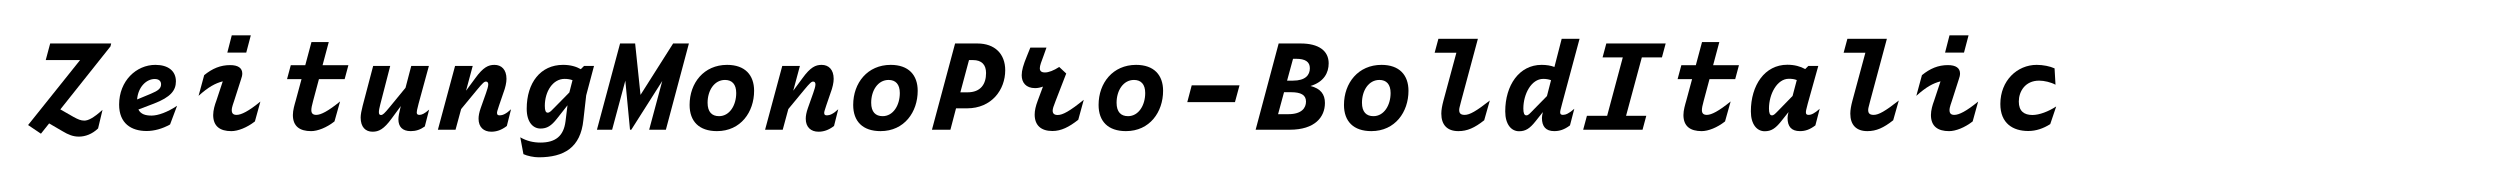
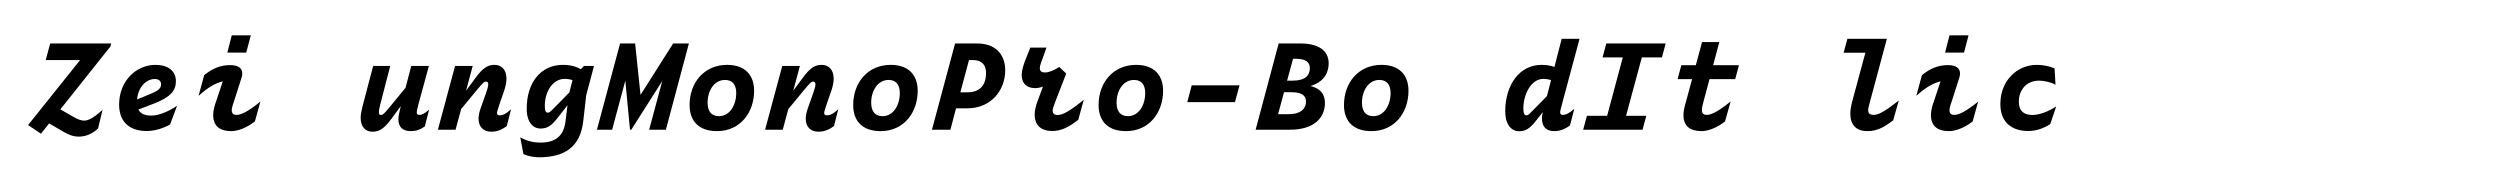
<svg xmlns="http://www.w3.org/2000/svg" version="1.1" id="Layer_1" x="0px" y="0px" viewBox="0 0 2225 164" enable-background="new 0 0 2225 164" xml:space="preserve">
  <g>
    <path d="M70.24,121.589c-5.2,0-9.36-1.664-14.561-4.784l-11.96-6.968l-7.28,9.152l-11.44-7.697L71.28,53.467H40.703l3.952-14.769   h54.29l-0.624,2.6L53.703,97.357l11.648,6.656c4.16,2.287,6.656,3.328,9.672,3.328c3.328,0,7.904-2.08,16.225-9.568l-3.952,16.536   C82.096,119.301,75.96,121.589,70.24,121.589z" />
    <path d="M130.455,116.597c-13.625,0-24.441-6.76-24.441-23.505c0-21.217,15.393-35.361,32.241-35.361   c11.544,0,18.305,5.512,18.305,14.665c0,8.112-4.68,14.041-19.449,19.76l-13.937,5.305c2.08,4.16,6.24,5.408,11.752,5.408   c5.72,0,14.145-3.016,22.673-8.736l-6.24,16.641C144.496,114.621,137.215,116.597,130.455,116.597z M122.031,88.516l12.272-5.097   c6.448-2.704,9.048-4.68,9.048-8.424c0-3.016-2.184-4.68-5.616-4.68C130.143,70.315,122.863,77.596,122.031,88.516z" />
    <path d="M189.734,102.349c0-4.265,1.456-9.152,2.808-12.689l5.72-17.264c-6.552,1.664-12.792,4.992-21.529,12.897l4.992-18.409   c7.28-5.928,14.457-8.944,23.089-8.944c7.072,0,10.816,2.6,10.816,7.488c0,1.56-0.416,3.328-1.144,5.304l-6.136,19.137   c-1.976,5.615-2.08,6.968-2.08,8.216c0,2.808,1.352,4.16,4.264,4.16c4.16,0,10.712-3.224,21.217-11.856l-4.888,17.681   c-7.072,5.513-15.081,8.632-21.009,8.632C195.871,116.701,189.734,112.437,189.734,102.349z M223.224,31.418l-4.056,15.393h-16.849   l3.952-15.393H223.224z" />
-     <path d="M276.887,116.701c-10.088,0-16.225-4.264-16.225-14.352c0-4.265,1.456-9.049,2.496-12.689l5.2-19.24h-12.896l3.328-12.376   h12.896l5.512-20.593h15.393l-5.512,20.593h22.985l-3.328,12.376h-22.881l-5.2,19.449c-1.144,4.056-1.56,6.447-1.56,8.216   c0,2.808,1.456,4.16,4.368,4.16c4.16,0,10.608-3.328,21.217-11.96l-4.992,17.784C290.719,113.582,282.711,116.701,276.887,116.701z   " />
    <path d="M331.59,117.221c-6.24,0-10.608-4.056-10.608-12.585c0-2.6,0.728-6.344,1.768-10.4l9.36-35.569h15.185l-8.84,34.217   c-0.728,3.016-1.248,5.2-1.248,6.864s0.416,2.601,1.872,2.601c1.56,0,2.912-1.145,8.112-7.488l13.729-16.745l5.096-19.449h15.705   l-9.152,33.489c-1.456,5.617-1.664,6.865-1.664,7.904c0,1.561,0.728,2.185,2.392,2.185c1.976,0,4.368-0.937,8.632-4.681   l-3.848,14.977c-4.056,2.912-8.008,4.16-12.48,4.16c-7.488,0-11.024-3.951-11.024-10.504c0-2.6,0.728-6.032,1.872-10.713   l0.312-1.144l-8.112,11.024C341.574,115.141,336.998,117.221,331.59,117.221z" />
    <path d="M437.255,117.221c-6.76,0-11.336-4.056-11.336-11.544c0-2.496,0.52-5.617,1.976-9.673l4.68-13.208   c1.04-3.017,1.976-5.825,1.976-7.697c0-1.456-0.624-2.496-1.976-2.496c-1.56,0-2.704,0.936-8.32,7.696l-13.833,16.745   l-4.992,18.408h-15.705l15.289-56.786h15.705l-5.928,22.049l8.216-11.128c7.072-9.776,11.648-11.856,17.057-11.856   c6.136,0,10.712,4.056,10.712,12.48c0,3.224-0.936,7.696-2.808,12.585l-3.848,11.232c-1.56,4.576-1.768,5.615-1.768,6.447   c0,1.664,0.728,2.185,2.496,2.185c2.392,0,5.616-1.248,9.984-5.408l-3.744,14.872C446.199,115.869,441.727,117.221,437.255,117.221   z" />
    <path d="M479.374,139.998c-4.056,0-9.984-1.144-13.521-2.808l-2.808-14.977c5.616,3.224,11.544,4.681,17.889,4.681   c13.625,0,20.697-5.929,22.361-18.825l1.768-14.353l-9.256,11.752c-5.2,6.656-9.048,8.945-14.769,8.945   c-6.656,0-12.272-5.721-12.272-17.577c0-23.297,12.376-39.105,32.345-39.105c6.448,0,11.648,1.456,15.809,3.848l2.912-2.912h8.84   l-6.968,26.209l-2.496,21.944C516.711,131.366,502.046,139.998,479.374,139.998z M487.382,100.269c1.872,0,2.6-1.041,6.864-5.305   l12.48-12.688l2.808-10.92c-2.08-0.728-4.264-1.144-7.072-1.144c-10.4,0-17.577,11.128-17.577,24.024   C484.886,98.396,485.718,100.269,487.382,100.269z" />
    <path d="M556.542,71.772l-11.752,43.681h-13.521l20.593-76.754h13.417l4.784,45.762l29.017-45.762h14.041l-20.489,76.754h-14.873   l11.648-43.369l-27.561,43.369h-1.144L556.542,71.772z" />
    <path d="M613.741,93.404c0-19.656,12.792-35.673,33.385-35.673c15.913,0,24.025,9.048,24.025,23.089   c0,18.824-11.856,35.881-33.073,35.881C622.269,116.701,613.741,108.069,613.741,93.404z M655.238,82.796   c0-7.801-3.744-11.649-9.984-11.649c-9.568,0-15.497,9.464-15.497,20.281c0,8.32,3.952,11.96,10.192,11.96   C649.414,103.388,655.238,93.613,655.238,82.796z" />
    <path d="M728.454,117.221c-6.76,0-11.336-4.056-11.336-11.544c0-2.496,0.52-5.617,1.976-9.673l4.68-13.208   c1.04-3.017,1.976-5.825,1.976-7.697c0-1.456-0.624-2.496-1.976-2.496c-1.56,0-2.704,0.936-8.32,7.696l-13.833,16.745   l-4.992,18.408h-15.705l15.289-56.786h15.705l-5.928,22.049l8.216-11.128c7.072-9.776,11.648-11.856,17.057-11.856   c6.136,0,10.712,4.056,10.712,12.48c0,3.224-0.936,7.696-2.808,12.585l-3.848,11.232c-1.56,4.576-1.768,5.615-1.768,6.447   c0,1.664,0.728,2.185,2.496,2.185c2.392,0,5.616-1.248,9.984-5.408l-3.744,14.872C737.398,115.869,732.926,117.221,728.454,117.221   z" />
    <path d="M759.34,93.404c0-19.656,12.792-35.673,33.385-35.673c15.913,0,24.025,9.048,24.025,23.089   c0,18.824-11.856,35.881-33.073,35.881C767.869,116.701,759.34,108.069,759.34,93.404z M800.838,82.796   c0-7.801-3.744-11.649-9.984-11.649c-9.568,0-15.497,9.464-15.497,20.281c0,8.32,3.952,11.96,10.192,11.96   C795.014,103.388,800.838,93.613,800.838,82.796z" />
    <path d="M850.029,38.698h19.865c15.497,0,24.753,9.256,24.753,23.817c0,17.369-12.064,33.905-34.009,33.905h-9.776l-4.992,19.032   h-16.433L850.029,38.698z M861.053,82.171c11.752,0,16.537-7.28,16.537-17.16c0-7.384-3.848-11.544-11.648-11.544h-3.536   l-7.696,28.705H861.053z" />
    <path d="M936.661,116.597c-10.192,0-15.809-5.096-15.809-14.664c0-3.537,0.936-7.593,2.704-12.273l4.68-12.584   c-2.288,0.832-4.576,1.352-6.968,1.352c-8.216,0-11.96-4.992-11.96-11.44c0-4.368,1.352-9.048,4.68-17.161l3.016-7.488h14.353   l-2.392,6.76c-2.184,5.824-3.536,9.256-3.536,11.648c0,2.496,1.456,3.744,4.576,3.744c3.328,0,7.696-1.664,12.688-4.888l6.24,5.824   l-9.464,24.441c-1.872,4.783-2.6,6.863-2.6,8.632c0,2.601,1.456,3.849,4.472,3.849c4.472,0,10.608-3.328,23.193-13.521   l-4.888,17.785C951.43,113.061,944.461,116.597,936.661,116.597z" />
    <path d="M977.74,93.404c0-19.656,12.792-35.673,33.385-35.673c15.913,0,24.025,9.048,24.025,23.089   c0,18.824-11.856,35.881-33.073,35.881C986.268,116.701,977.74,108.069,977.74,93.404z M1019.237,82.796   c0-7.801-3.744-11.649-9.984-11.649c-9.568,0-15.497,9.464-15.497,20.281c0,8.32,3.952,11.96,10.192,11.96   C1013.413,103.388,1019.237,93.613,1019.237,82.796z" />
    <path d="M1060.628,75.932h42.538l-4.056,14.976h-42.434L1060.628,75.932z" />
    <path d="M1147.885,115.453h-30.369l20.488-76.754h19.656c15.913,0,24.857,6.448,24.857,17.681c0,8.32-4.16,16.537-16.225,20.177   c9.152,2.184,12.896,7.489,12.896,15.081C1179.189,104.22,1170.245,115.453,1147.885,115.453z M1146.637,101.621   c11.96,0,15.704-5.616,15.704-11.232c0-5.928-4.576-8.32-13.312-8.32h-6.24l-5.304,19.553H1146.637z M1150.692,71.772   c11.128,0,15.081-4.992,15.081-11.024c0-5.824-4.16-8.424-12.273-8.424h-2.703l-5.305,19.449H1150.692z" />
    <path d="M1196.139,93.404c0-19.656,12.793-35.673,33.386-35.673c15.913,0,24.024,9.048,24.024,23.089   c0,18.824-11.855,35.881-33.072,35.881C1204.668,116.701,1196.139,108.069,1196.139,93.404z M1237.637,82.796   c0-7.801-3.744-11.649-9.984-11.649c-9.568,0-15.496,9.464-15.496,20.281c0,8.32,3.951,11.96,10.191,11.96   C1231.812,103.388,1237.637,93.613,1237.637,82.796z" />
-     <path d="M1280.172,34.538h35.152l-14.872,55.331c-1.56,5.824-1.769,6.863-1.769,8.111c0,3.017,1.561,4.265,4.889,4.265   c4.473,0,10.297-3.328,22.361-12.792l-4.992,17.576c-8.529,6.76-15.081,9.672-22.985,9.672c-9.776,0-15.185-5.408-15.185-15.6   c0-3.225,0.729-7.177,1.872-11.441l11.544-42.745h-19.344L1280.172,34.538z" />
    <path d="M1351.932,116.805c-6.656,0-12.273-5.824-12.273-17.681c0-23.193,12.377-41.394,32.346-41.394   c4.368,0,8.112,0.624,11.44,1.872l6.448-25.065h15.912l-15.496,57.618c-1.561,5.721-1.768,6.865-1.768,7.904   c0,1.561,0.832,2.185,2.496,2.185c2.392,0,5.408-1.248,10.088-5.408l-3.848,14.769c-5.097,3.848-9.361,5.096-14.041,5.096   c-7.385,0-10.92-4.056-10.92-11.752c0-1.352,0.312-3.016,0.832-5.2l-6.449,8.112C1361.5,114.414,1357.756,116.805,1351.932,116.805   z M1358.379,102.661c1.873,0,2.601-1.04,6.761-5.304l11.648-11.857l3.64-14.144c-2.08-0.728-4.264-1.144-6.968-1.144   c-10.505,0-17.681,13.417-17.681,26.417C1355.779,100.685,1356.611,102.661,1358.379,102.661z" />
    <path d="M1429.619,38.698h52.834l-3.328,12.376h-17.889l-14.041,52.002h17.993l-3.328,12.376h-52.834l3.328-12.376h17.993   l13.936-52.002h-17.992L1429.619,38.698z" />
    <path d="M1514.483,116.701c-10.089,0-16.225-4.264-16.225-14.352c0-4.265,1.456-9.049,2.496-12.689l5.2-19.24h-12.896l3.328-12.376   h12.896l5.512-20.593h15.393l-5.512,20.593h22.984l-3.328,12.376h-22.881l-5.199,19.449c-1.145,4.056-1.561,6.447-1.561,8.216   c0,2.808,1.456,4.16,4.368,4.16c4.16,0,10.608-3.328,21.217-11.96l-4.992,17.784   C1528.316,113.582,1520.308,116.701,1514.483,116.701z" />
-     <path d="M1570.539,116.805c-6.656,0-12.273-5.824-12.273-17.681c0-23.297,12.377-41.498,32.449-41.498   c6.345,0,11.648,1.456,15.913,3.848l2.808-2.808h8.841l-9.36,33.489c-1.561,5.617-1.664,6.865-1.664,7.904   c0,1.561,0.729,2.185,2.393,2.185c2.392,0,5.199-1.248,9.88-5.408l-3.849,14.769c-5.096,3.848-9.152,5.096-13.729,5.096   c-7.592,0-11.023-4.056-11.023-11.752c0-1.352,0.312-3.016,0.832-5.2l-6.449,8.112   C1580.107,114.414,1576.363,116.805,1570.539,116.805z M1576.986,102.661c1.769,0,2.601-1.04,6.761-5.304l11.648-11.961   l3.744-14.145c-2.08-0.832-4.265-1.144-7.072-1.144c-10.4,0-17.681,13.521-17.681,26.521   C1574.387,100.685,1575.219,102.661,1576.986,102.661z" />
    <path d="M1644.17,34.538h35.154l-14.873,55.331c-1.561,5.824-1.768,6.863-1.768,8.111c0,3.017,1.56,4.265,4.888,4.265   c4.472,0,10.296-3.328,22.36-12.792l-4.992,17.576c-8.527,6.76-15.08,9.672-22.984,9.672c-9.776,0-15.185-5.408-15.185-15.6   c0-3.225,0.728-7.177,1.872-11.441l11.545-42.745h-19.346L1644.17,34.538z" />
    <path d="M1718.53,102.349c0-4.265,1.456-9.152,2.808-12.689l5.721-17.264c-6.553,1.664-12.793,4.992-21.529,12.897l4.992-18.409   c7.281-5.928,14.457-8.944,23.09-8.944c7.072,0,10.816,2.6,10.816,7.488c0,1.56-0.416,3.328-1.145,5.304l-6.137,19.137   c-1.976,5.615-2.08,6.968-2.08,8.216c0,2.808,1.353,4.16,4.265,4.16c4.16,0,10.712-3.224,21.217-11.856l-4.888,17.681   c-7.072,5.513-15.081,8.632-21.01,8.632C1724.666,116.701,1718.53,112.437,1718.53,102.349z M1752.02,31.418l-4.057,15.393h-16.848   l3.951-15.393H1752.02z" />
    <path d="M1780.306,92.572c0-20.904,15.081-34.841,32.345-34.841c5.721,0,11.857,1.248,15.913,3.12l0.832,14.561   c-3.952-2.184-9.984-3.64-14.561-3.64c-12.48,0-18.097,9.672-18.097,18.617c0,8.528,4.68,11.961,12.168,11.961   c6.137,0,14.249-3.121,21.113-7.593l-5.305,15.704c-6.031,3.849-12.584,6.137-19.553,6.137   C1791.434,116.597,1780.306,109.733,1780.306,92.572z" />
  </g>
</svg>